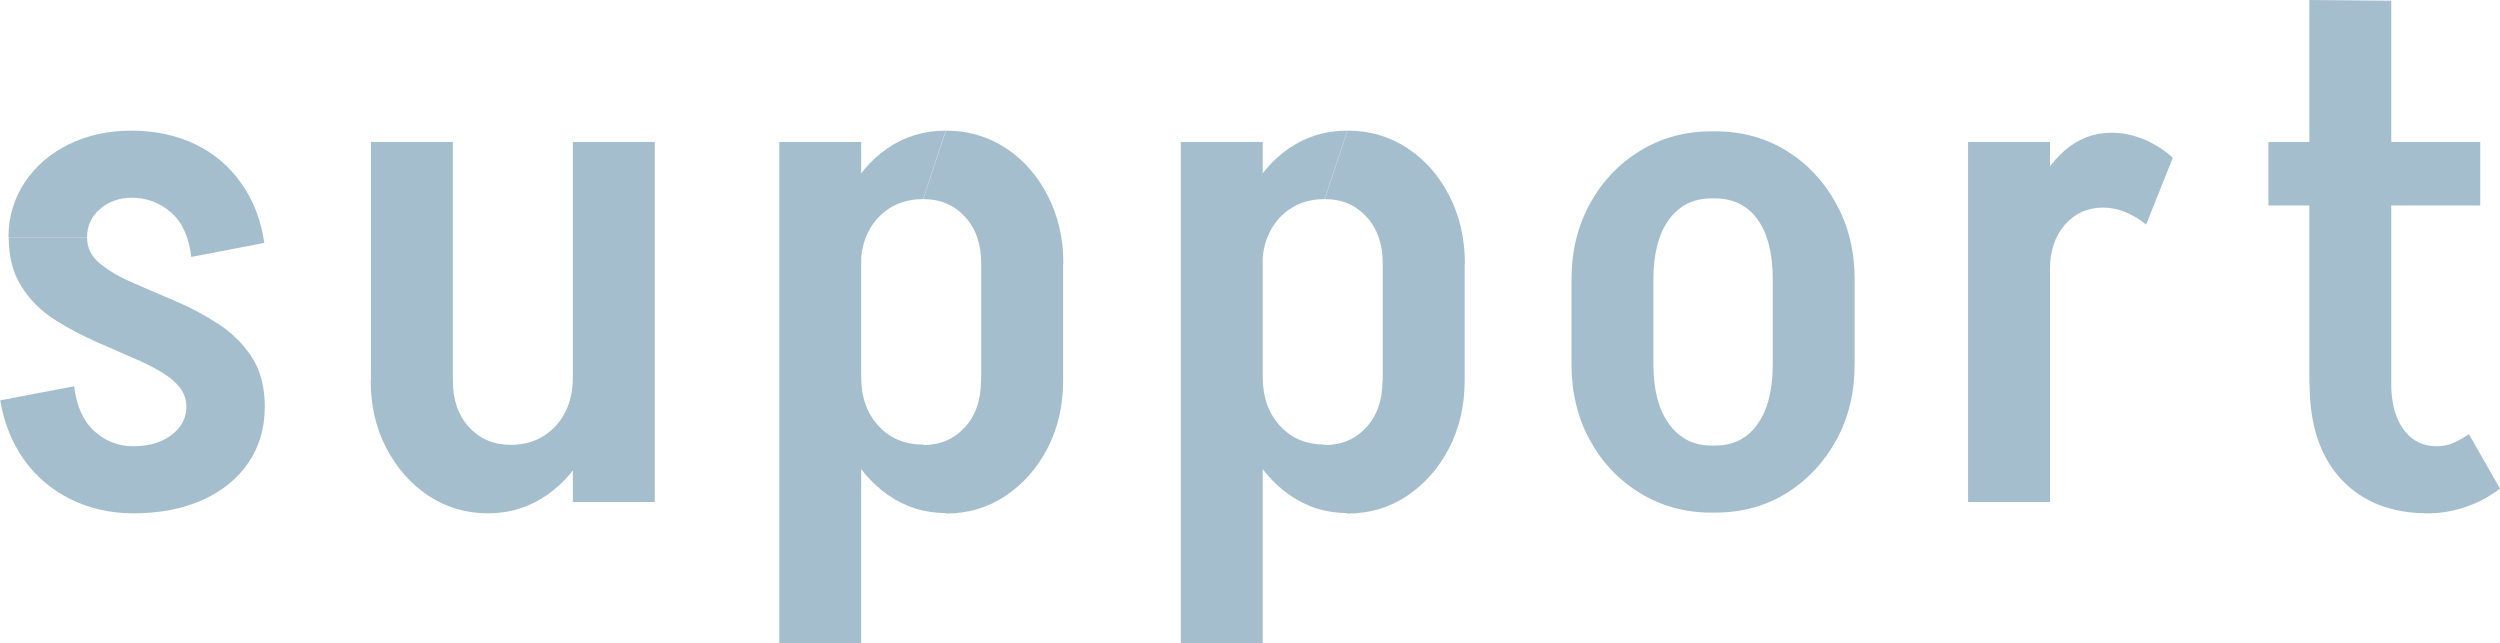
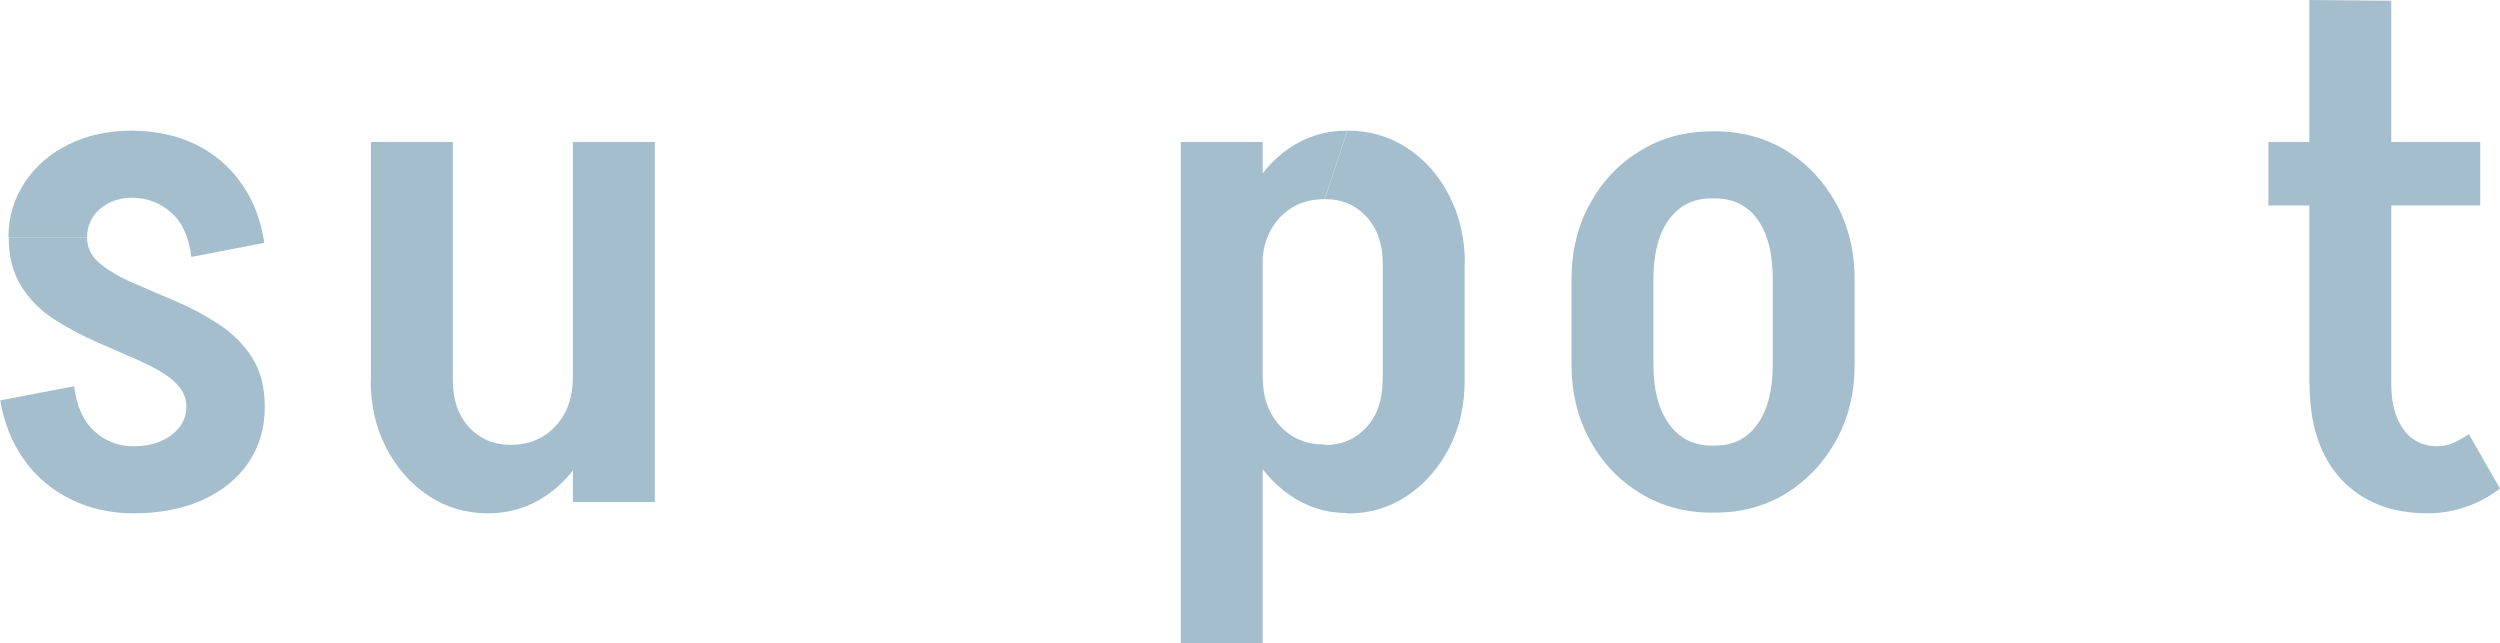
<svg xmlns="http://www.w3.org/2000/svg" id="_图层_2" data-name="图层 2" viewBox="0 0 106.22 27.33">
  <defs>
    <style>
      .cls-1 {
        fill: #a4becd;
      }
    </style>
  </defs>
  <g id="_編集モード" data-name="編集モード">
    <g>
      <path class="cls-1" d="M3.15,16.41c.1.84.38,1.47.86,1.91.47.43,1.02.64,1.67.64v2.85c-.98,0-1.88-.2-2.68-.6-.81-.4-1.47-.96-1.98-1.68s-.85-1.56-1.01-2.52l3.15-.6ZM.36,10.08c0-.86.23-1.63.69-2.33.46-.69,1.08-1.23,1.88-1.62.79-.39,1.68-.58,2.69-.58v2.85c-.54,0-1,.16-1.37.48-.37.32-.55.72-.55,1.2H.36ZM7.37,16.17c-.37-.3-.84-.57-1.41-.83-.57-.25-1.17-.51-1.81-.79-.64-.28-1.25-.6-1.83-.97s-1.05-.84-1.41-1.41c-.36-.57-.54-1.26-.54-2.08h3.33c0,.44.18.81.55,1.11.37.3.84.58,1.41.82.57.25,1.17.51,1.81.78.64.27,1.25.6,1.83.98s1.05.85,1.41,1.41c.36.56.54,1.26.54,2.1h-3.33c0-.44-.19-.81-.56-1.11ZM8.13,10.92c-.1-.84-.38-1.47-.86-1.89-.47-.42-1.04-.63-1.7-.63v-2.85c1.02,0,1.93.2,2.73.58.8.39,1.46.95,1.96,1.67.51.72.83,1.56.97,2.52l-3.12.6ZM5.67,21.81v-2.85c.66,0,1.2-.16,1.62-.48.42-.32.63-.72.63-1.2h3.33c0,.9-.23,1.69-.69,2.37s-1.11,1.21-1.95,1.59c-.84.38-1.82.57-2.94.57Z" />
      <path class="cls-1" d="M19.24,6.03v10.14h-3.48V6.03h3.48ZM19.24,16.17c0,.82.23,1.48.69,1.98s1.05.75,1.77.75l-.96,2.91c-.94,0-1.79-.25-2.54-.75-.75-.5-1.34-1.17-1.79-2.03-.44-.85-.66-1.8-.66-2.87h3.48ZM25.6,16.02c0,1.1-.21,2.08-.63,2.95-.42.87-1,1.56-1.74,2.07s-1.57.77-2.49.77l.96-2.91c.78,0,1.41-.27,1.9-.79.49-.53.74-1.23.74-2.08h1.26ZM27.82,6.03v15.3h-3.48V6.03h3.48Z" />
-       <path class="cls-1" d="M36.59,6.03v15.3h-3.48V6.03h3.48ZM33.11,21.27h3.48v6.06h-3.48v-6.06ZM35.33,11.34c0-1.1.21-2.09.64-2.97s1.01-1.57,1.74-2.07c.73-.5,1.55-.75,2.47-.75l-.96,2.91c-.78,0-1.42.27-1.91.79-.49.53-.74,1.23-.74,2.08h-1.26ZM35.33,16.02h1.26c0,.86.25,1.55.74,2.08.49.53,1.12.79,1.91.79l.96,2.91c-.92,0-1.74-.26-2.47-.77s-1.31-1.2-1.74-2.07c-.43-.87-.64-1.85-.64-2.95ZM41.69,11.19c0-.82-.23-1.48-.69-1.98-.46-.5-1.05-.75-1.77-.75l.96-2.91c.94,0,1.79.25,2.54.74s1.35,1.17,1.79,2.03c.44.86.66,1.82.66,2.88h-3.48ZM41.69,16.17h3.48c0,1.06-.22,2.02-.66,2.87-.44.85-1.04,1.53-1.79,2.03-.75.5-1.59.75-2.54.75l-.96-2.91c.72,0,1.31-.25,1.77-.75.46-.5.69-1.16.69-1.98ZM45.17,11.19v4.98h-3.48v-4.98h3.48Z" />
      <path class="cls-1" d="M53.65,6.03v15.3h-3.48V6.03h3.48ZM50.17,21.27h3.48v6.06h-3.48v-6.06ZM52.39,11.34c0-1.1.21-2.09.64-2.97s1.01-1.57,1.74-2.07c.73-.5,1.55-.75,2.47-.75l-.96,2.91c-.78,0-1.42.27-1.91.79-.49.53-.74,1.23-.74,2.08h-1.26ZM52.39,16.02h1.26c0,.86.25,1.55.74,2.08.49.53,1.12.79,1.91.79l.96,2.91c-.92,0-1.74-.26-2.47-.77s-1.31-1.2-1.74-2.07c-.43-.87-.64-1.85-.64-2.95ZM58.75,11.19c0-.82-.23-1.48-.69-1.98-.46-.5-1.05-.75-1.77-.75l.96-2.91c.94,0,1.79.25,2.54.74s1.35,1.17,1.79,2.03c.44.86.66,1.82.66,2.88h-3.48ZM58.75,16.17h3.48c0,1.06-.22,2.02-.66,2.87-.44.85-1.04,1.53-1.79,2.03-.75.5-1.59.75-2.54.75l-.96-2.91c.72,0,1.31-.25,1.77-.75.46-.5.69-1.16.69-1.98ZM62.23,11.19v4.98h-3.48v-4.98h3.48Z" />
      <path class="cls-1" d="M66.77,11.88c0-1.2.26-2.27.78-3.22.52-.95,1.23-1.7,2.13-2.25s1.91-.83,3.03-.83v2.85c-.76,0-1.36.3-1.8.9-.44.6-.66,1.45-.66,2.55h-3.48ZM66.77,15.51v-3.66h3.48v3.66h-3.48ZM66.77,15.48h3.48c0,1.08.22,1.92.66,2.53.44.61,1.04.92,1.8.92v2.85c-1.12,0-2.13-.28-3.03-.83s-1.61-1.3-2.13-2.25c-.52-.95-.78-2.03-.78-3.22ZM72.68,8.43v-2.85h.24v2.85h-.24ZM72.68,21.78v-2.85h.24v2.85h-.24ZM78.8,11.88h-3.48c0-1.1-.21-1.95-.64-2.55s-1.04-.9-1.81-.9v-2.85c1.14,0,2.15.28,3.04.83.89.55,1.59,1.3,2.11,2.25s.78,2.02.78,3.22ZM78.8,15.48c0,1.2-.26,2.28-.78,3.22-.52.95-1.23,1.7-2.11,2.25-.89.55-1.91.83-3.04.83v-2.85c.78,0,1.38-.3,1.81-.92.43-.61.64-1.45.64-2.53h3.48ZM75.32,15.51v-3.66h3.48v3.66h-3.48Z" />
-       <path class="cls-1" d="M83.62,21.33V6.03h3.48v15.3h-3.48ZM85.84,11.43c0-1.1.17-2.09.51-2.97.34-.88.8-1.57,1.38-2.07.58-.5,1.24-.75,1.98-.75l-.36,3.18c-.66,0-1.2.25-1.62.73-.42.49-.63,1.12-.63,1.88h-1.26ZM91.18,9.54c-.26-.22-.55-.39-.88-.53-.33-.13-.64-.19-.95-.19l.36-3.18c.48,0,.94.1,1.4.29.45.19.85.45,1.21.77l-1.14,2.85Z" />
      <path class="cls-1" d="M96.38,8.73v-2.7h9v2.7h-9ZM98.12,16.35V0l3.48.03v16.32h-3.48ZM98.12,16.32h3.48c0,.54.08,1.01.24,1.41s.39.71.68.92c.29.21.63.31,1.04.31l-.39,2.85c-1.58,0-2.81-.49-3.71-1.46-.89-.97-1.33-2.32-1.33-4.04ZM104.9,18.45l1.32,2.31c-.48.36-.97.62-1.49.79-.51.17-1.03.26-1.58.26l.39-2.85c.26,0,.5-.05.72-.15.22-.1.43-.22.63-.36Z" />
    </g>
  </g>
</svg>